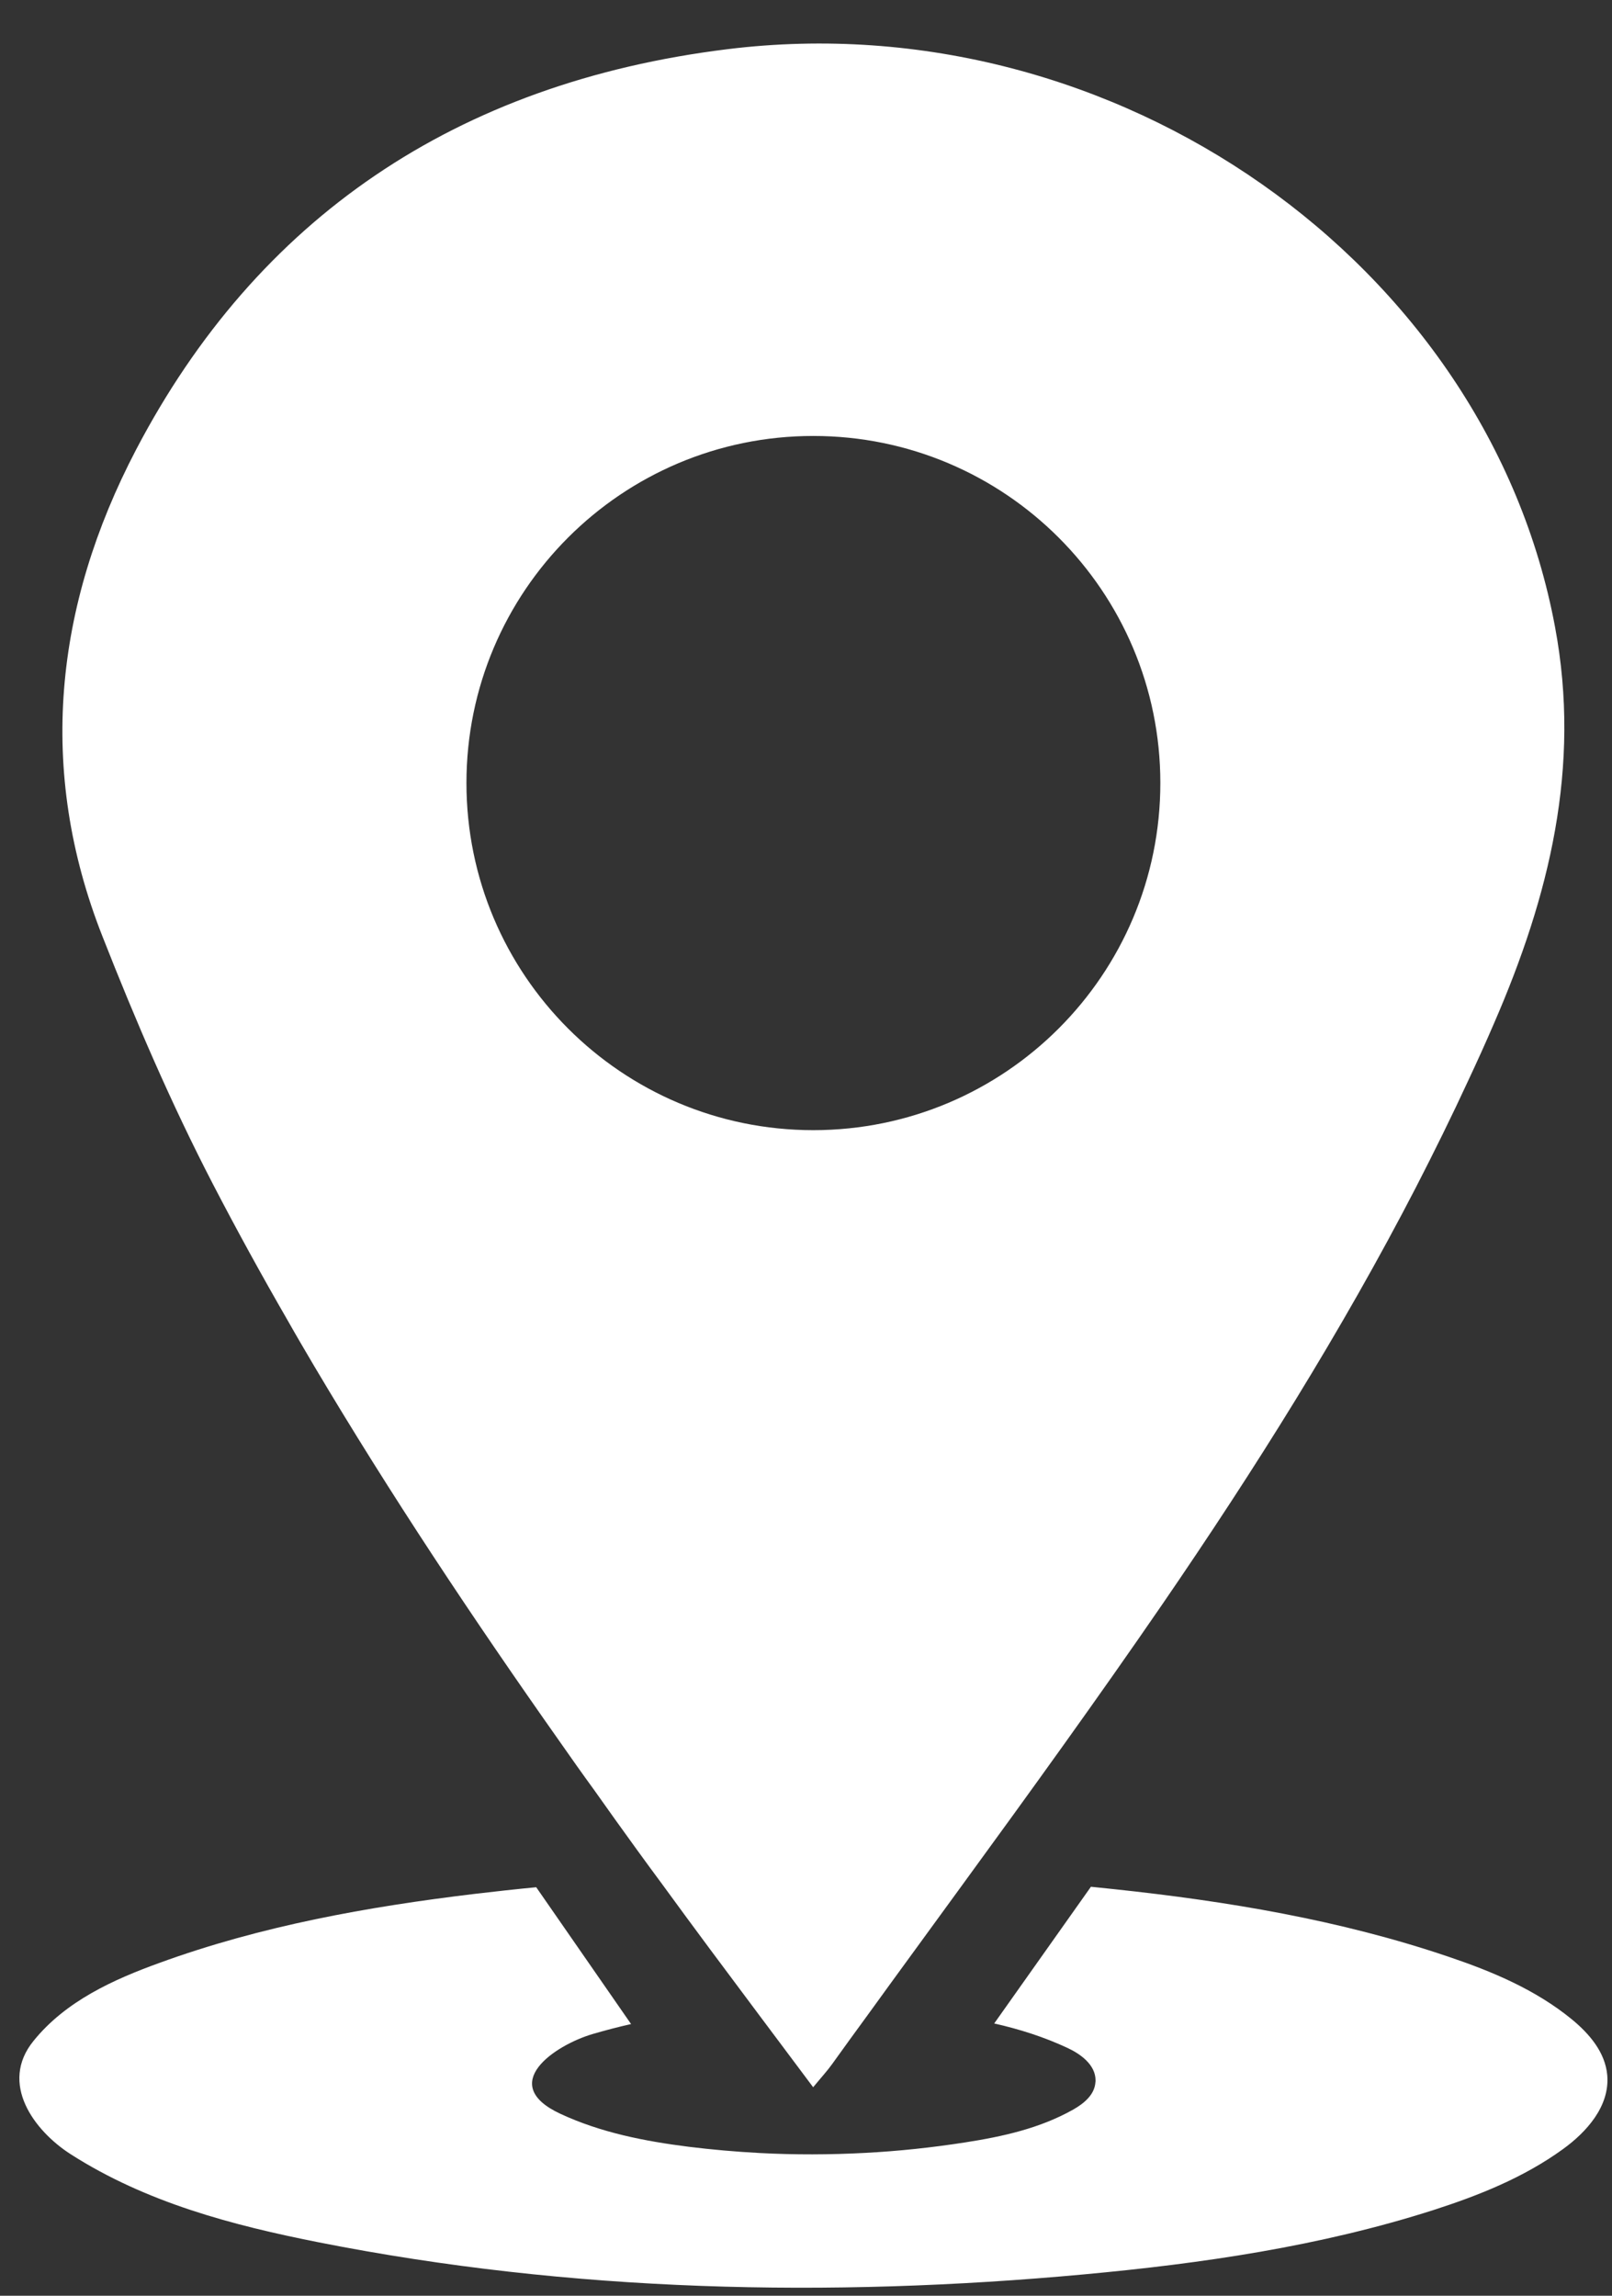
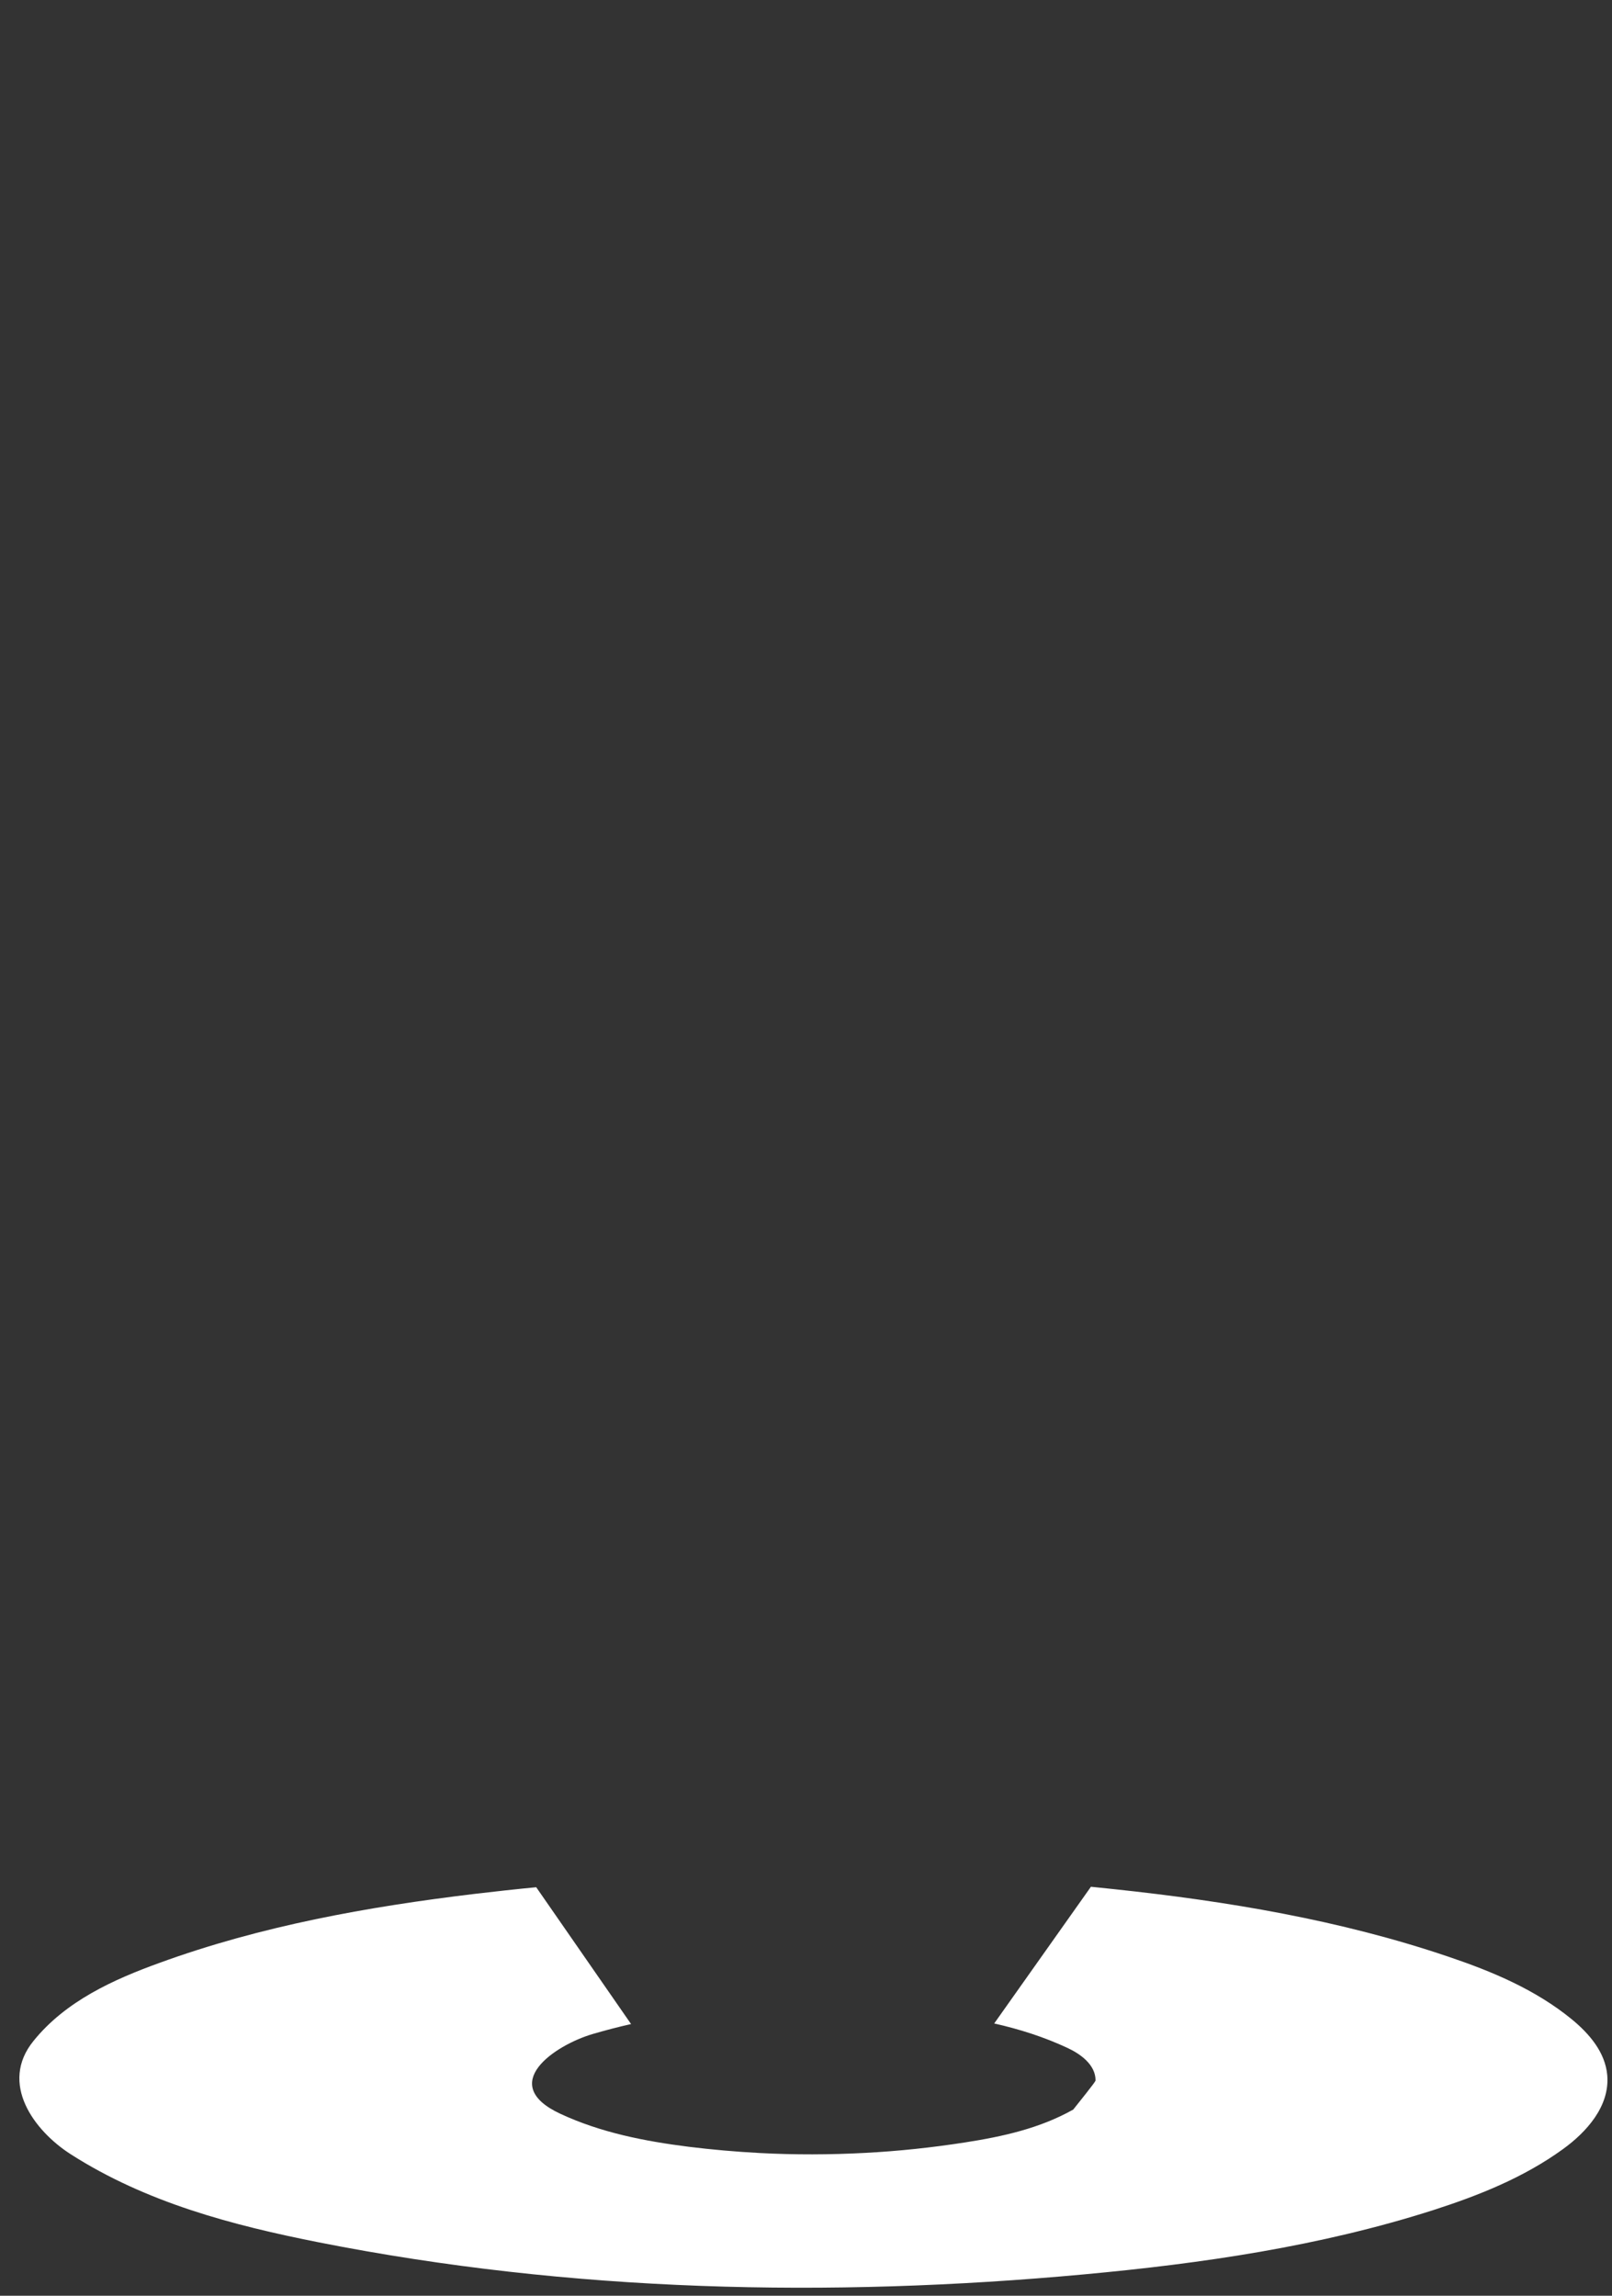
<svg xmlns="http://www.w3.org/2000/svg" fill="#000000" height="77.6" preserveAspectRatio="xMidYMid meet" version="1" viewBox="22.5 10.6 54.5 77.6" width="54.5" zoomAndPan="magnify">
  <rect x="22.5" y="10.6" width="54.5" height="77.6" fill="#333333" stroke="none" />
  <g>
    <g id="change1_1">
-       <path d="M 75.344 83.242 C 74.012 84.207 72.496 84.809 70.969 85.301 C 67.125 86.531 63.137 87.109 59.152 87.477 C 50.527 88.273 41.801 88.078 33.281 86.395 C 30.375 85.82 27.449 85.055 24.887 83.414 C 23.652 82.621 22.465 81.023 23.633 79.586 C 24.727 78.23 26.359 77.504 27.879 76.953 C 31.328 75.695 34.934 75.051 38.539 74.617 C 39.238 74.535 39.934 74.457 40.629 74.391 L 43.836 79.016 C 43.402 79.113 42.969 79.227 42.539 79.352 C 41.246 79.734 39.305 81.051 41.441 82.047 C 42.816 82.688 44.305 82.977 45.785 83.164 C 46.578 83.262 47.379 83.332 48.184 83.375 C 49.367 83.438 50.559 83.434 51.742 83.371 C 52.879 83.312 54.008 83.191 55.133 83.016 C 56.391 82.82 57.656 82.543 58.785 81.906 C 59.133 81.707 59.504 81.418 59.535 80.984 C 59.539 80.965 59.539 80.941 59.539 80.918 C 59.539 80.398 59.043 80.035 58.602 79.828 C 57.801 79.453 56.965 79.188 56.113 78.996 L 59.383 74.375 C 59.645 74.402 59.906 74.43 60.172 74.457 C 63.988 74.863 67.805 75.496 71.477 76.742 C 72.945 77.238 74.41 77.848 75.645 78.859 C 76.219 79.332 76.773 79.961 76.84 80.75 C 76.926 81.797 76.137 82.668 75.344 83.242" fill="#ffffff" />
+       <path d="M 75.344 83.242 C 74.012 84.207 72.496 84.809 70.969 85.301 C 67.125 86.531 63.137 87.109 59.152 87.477 C 50.527 88.273 41.801 88.078 33.281 86.395 C 30.375 85.82 27.449 85.055 24.887 83.414 C 23.652 82.621 22.465 81.023 23.633 79.586 C 24.727 78.23 26.359 77.504 27.879 76.953 C 31.328 75.695 34.934 75.051 38.539 74.617 C 39.238 74.535 39.934 74.457 40.629 74.391 L 43.836 79.016 C 43.402 79.113 42.969 79.227 42.539 79.352 C 41.246 79.734 39.305 81.051 41.441 82.047 C 42.816 82.688 44.305 82.977 45.785 83.164 C 46.578 83.262 47.379 83.332 48.184 83.375 C 49.367 83.438 50.559 83.434 51.742 83.371 C 52.879 83.312 54.008 83.191 55.133 83.016 C 56.391 82.82 57.656 82.543 58.785 81.906 C 59.539 80.965 59.539 80.941 59.539 80.918 C 59.539 80.398 59.043 80.035 58.602 79.828 C 57.801 79.453 56.965 79.188 56.113 78.996 L 59.383 74.375 C 59.645 74.402 59.906 74.43 60.172 74.457 C 63.988 74.863 67.805 75.496 71.477 76.742 C 72.945 77.238 74.41 77.848 75.645 78.859 C 76.219 79.332 76.773 79.961 76.84 80.75 C 76.926 81.797 76.137 82.668 75.344 83.242" fill="#ffffff" />
    </g>
    <g id="change2_1">
-       <path d="M 49.996 48.801 C 43.52 48.801 38.27 43.547 38.27 37.066 C 38.27 30.59 43.52 25.336 49.996 25.336 C 56.477 25.336 61.73 30.59 61.73 37.066 C 61.73 43.547 56.477 48.801 49.996 48.801 Z M 75.074 31.793 C 72.793 19.535 60.246 10.641 47.098 12.262 C 37.906 13.395 31.188 17.996 27.102 25.797 C 24.34 31.078 23.746 36.633 25.965 42.254 C 27.078 45.086 28.289 47.906 29.699 50.625 C 30.504 52.176 31.348 53.711 32.223 55.227 C 32.516 55.746 32.82 56.262 33.121 56.773 C 35.699 61.117 38.504 65.328 41.43 69.477 C 41.809 70.02 42.195 70.566 42.586 71.102 C 43.059 71.773 43.539 72.441 44.02 73.105 C 44.309 73.504 44.598 73.898 44.891 74.293 C 45.957 75.758 47.043 77.211 48.148 78.688 C 48.758 79.5 49.371 80.32 49.992 81.152 C 50.281 80.801 50.469 80.598 50.629 80.375 C 51.027 79.82 51.426 79.27 51.832 78.715 C 52.902 77.234 53.984 75.762 55.059 74.281 C 57.344 71.148 59.613 68.008 61.805 64.816 C 64.926 60.266 67.855 55.602 70.371 50.734 C 70.988 49.535 71.586 48.324 72.152 47.098 C 72.445 46.473 72.73 45.844 73.004 45.207 C 74.879 40.898 75.961 36.527 75.074 31.793" fill="#ffffff" />
-     </g>
+       </g>
  </g>
</svg>